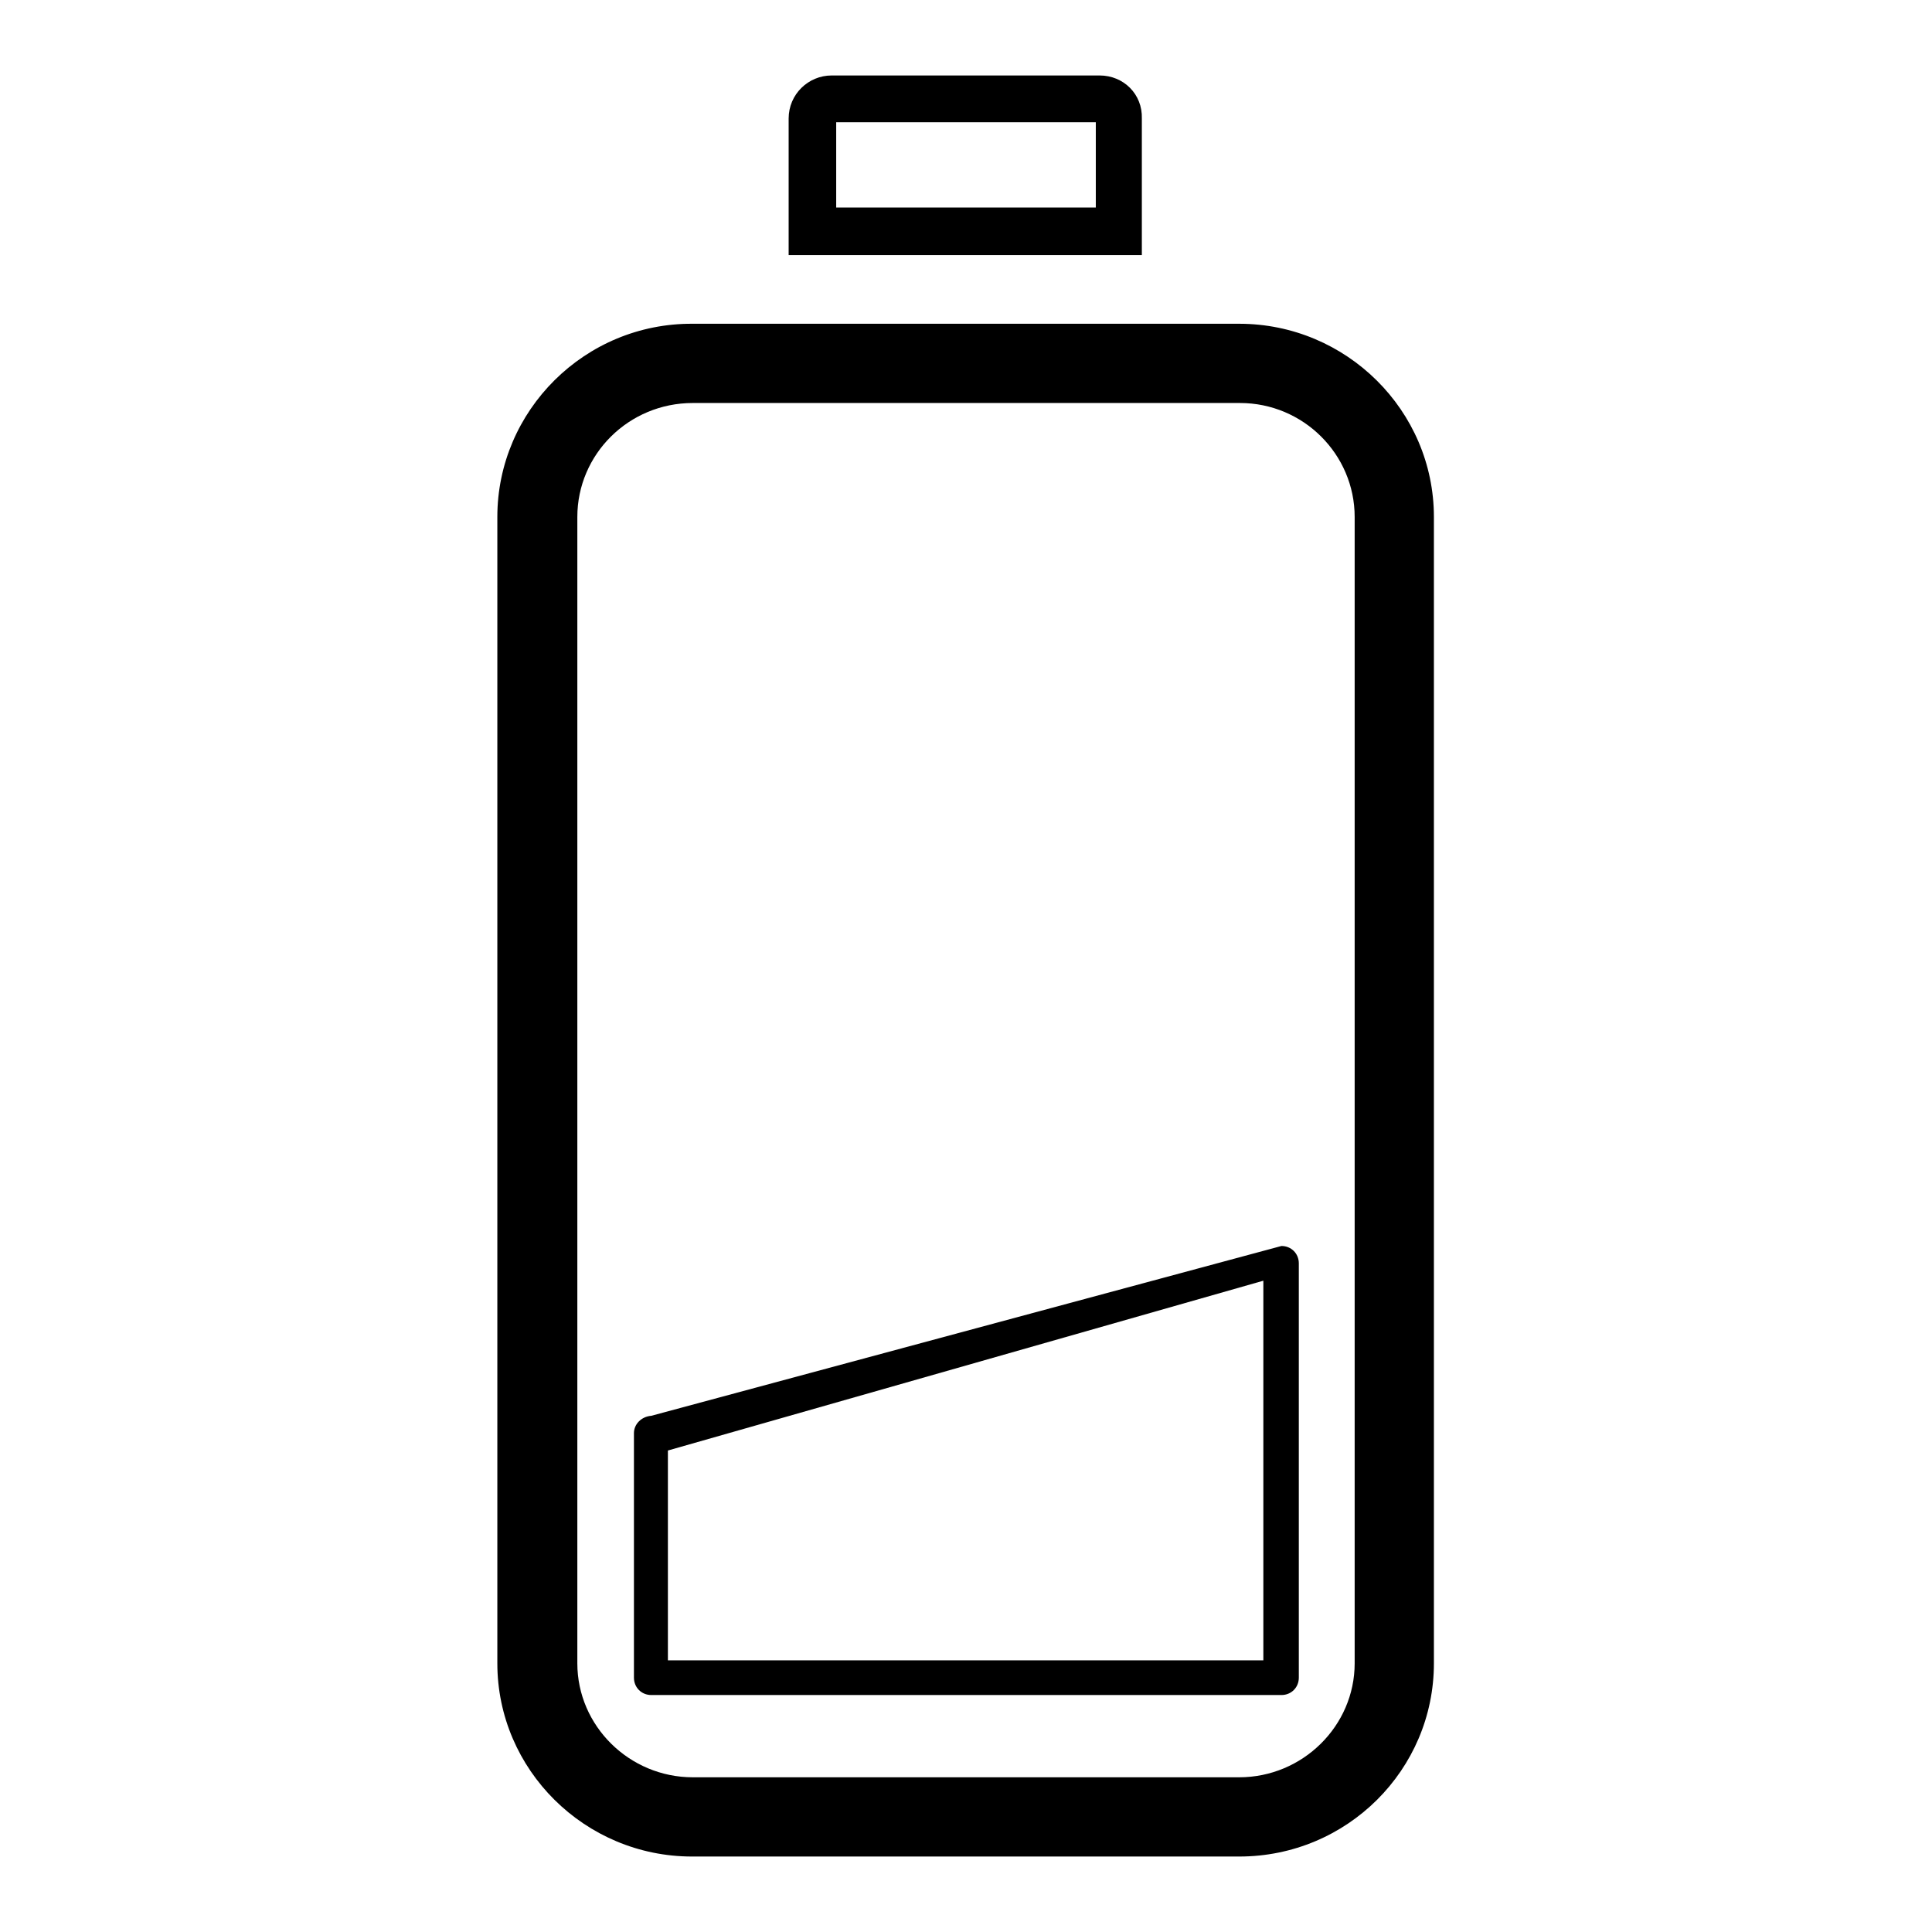
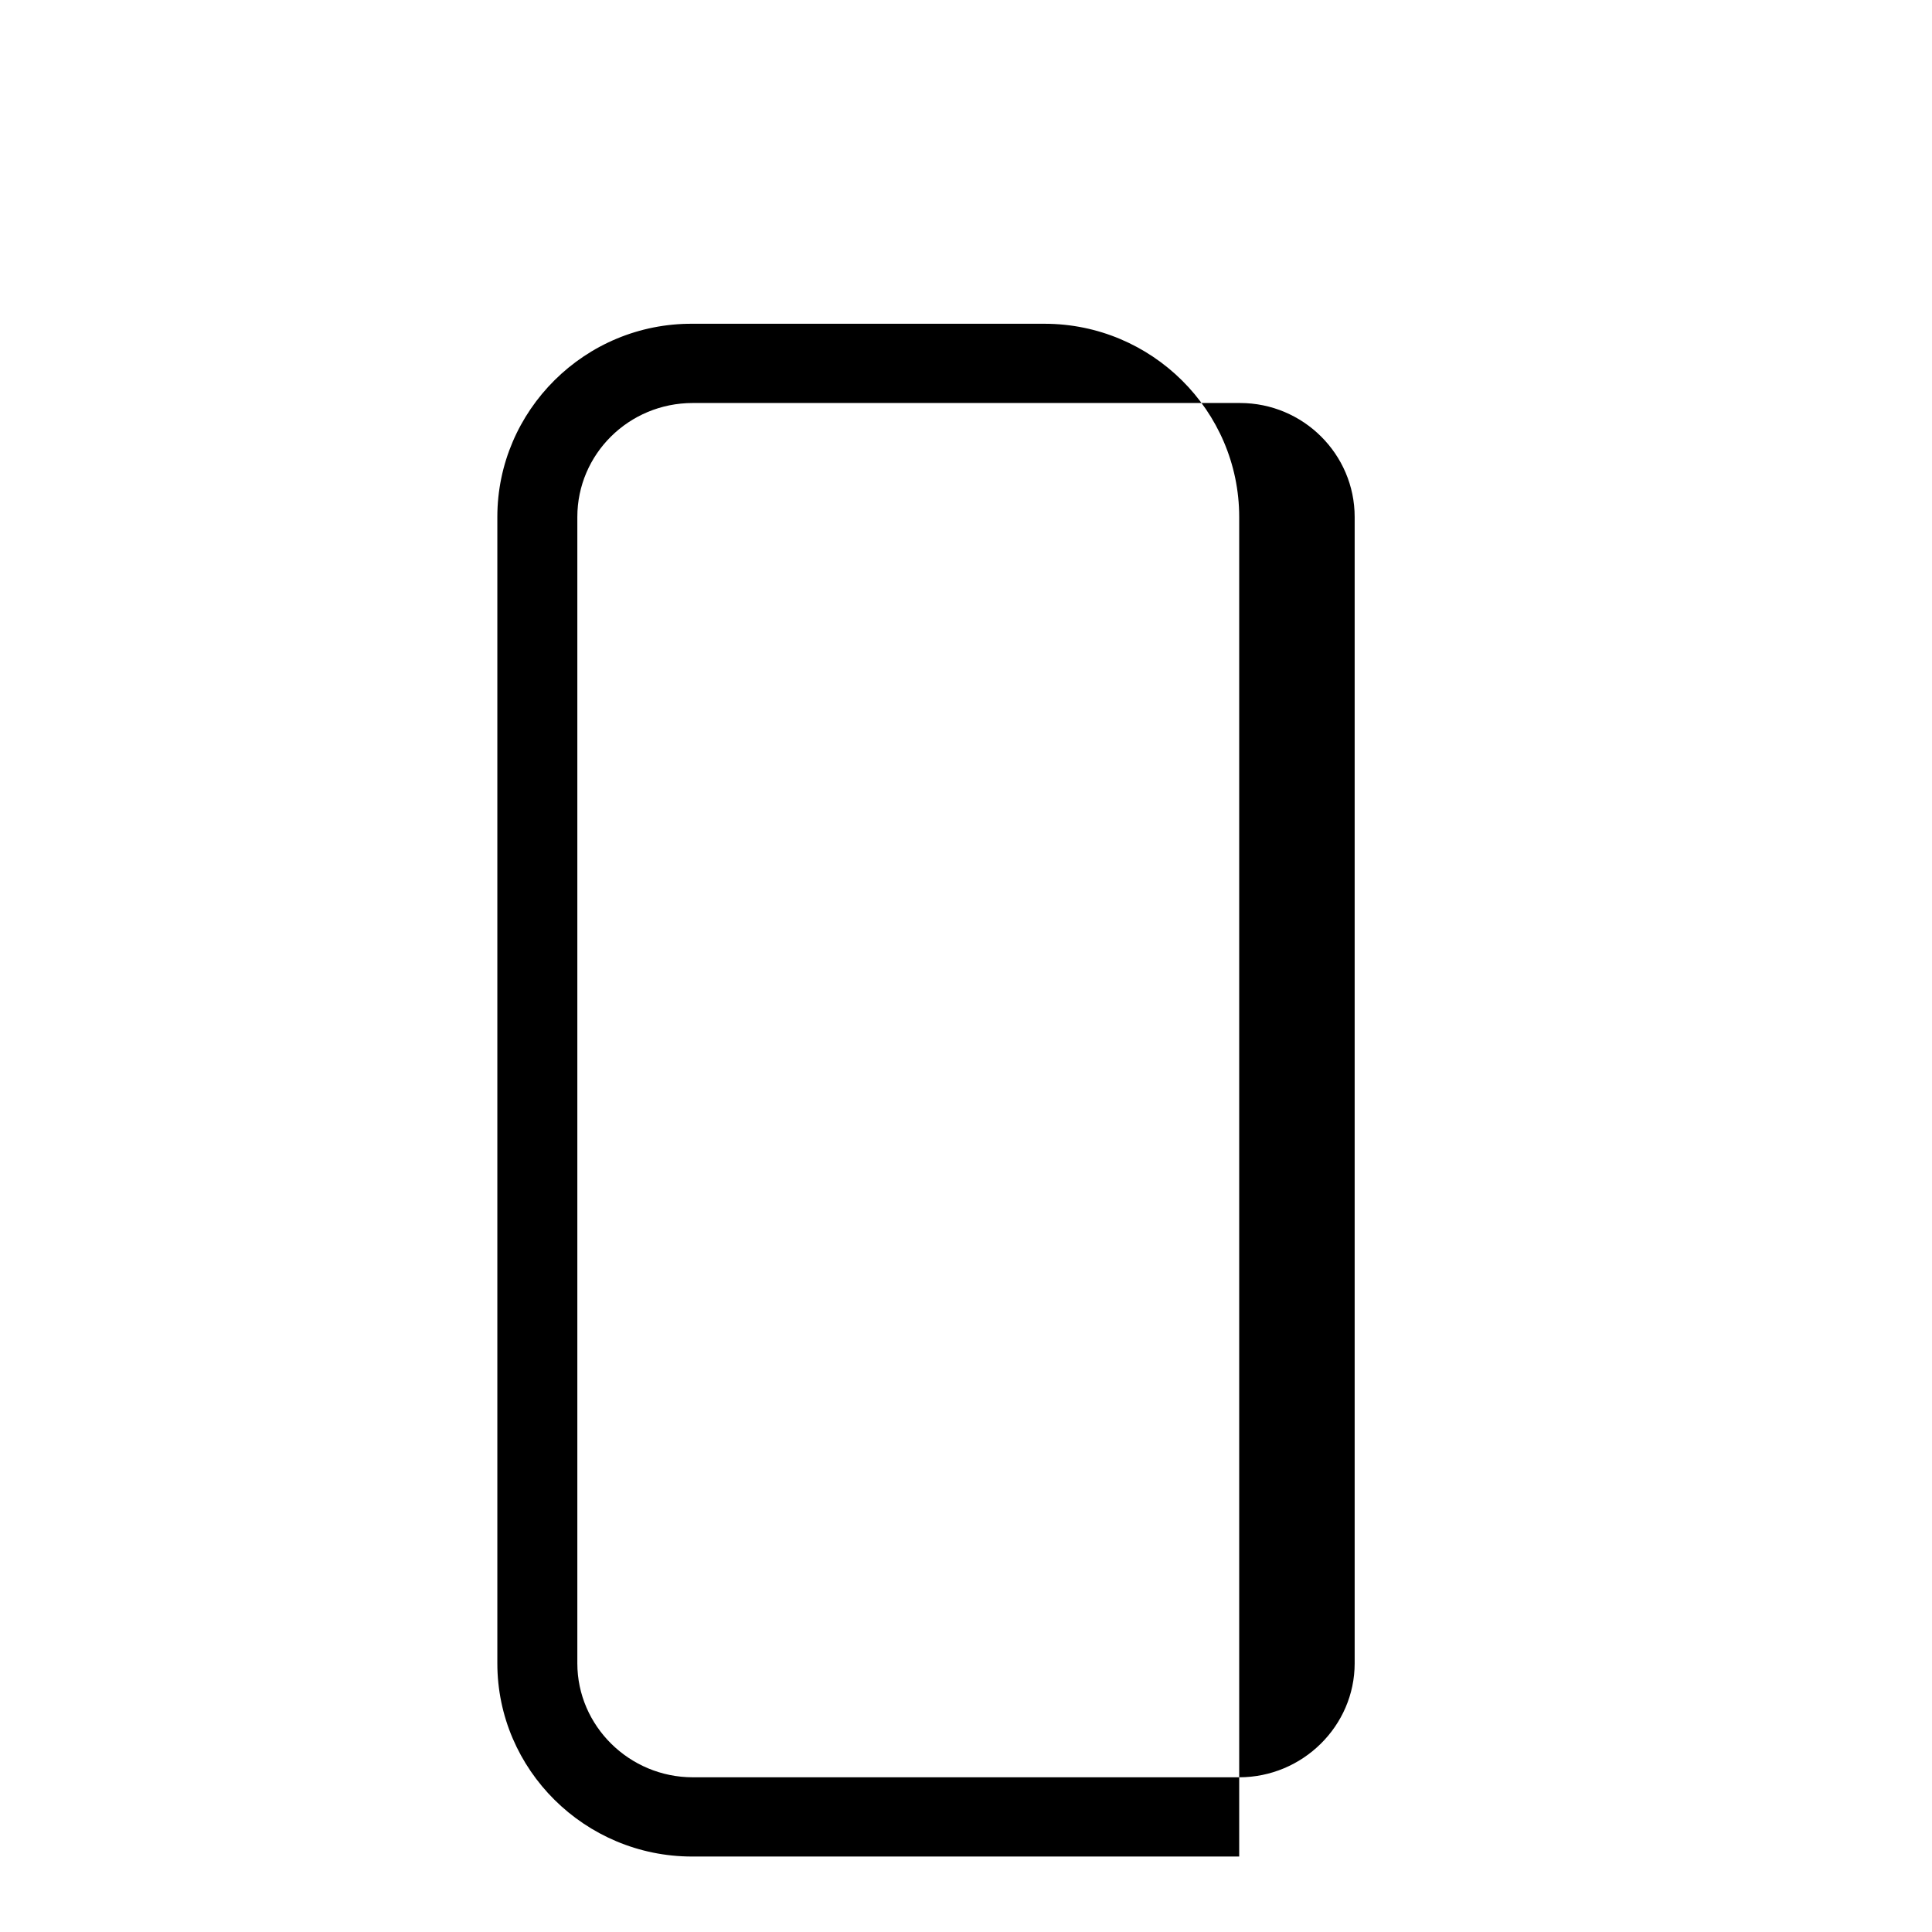
<svg xmlns="http://www.w3.org/2000/svg" version="1.1" x="0px" y="0px" viewBox="0 0 256 256" enable-background="new 0 0 256 256" xml:space="preserve">
  <g>
    <g>
      <g>
-         <path fill="#000000" d="M65.9,68.5v151.9c0,14.1,11.6,25.6,25.8,25.6h72.5c14.3,0,25.8-11.5,25.8-25.6V68.5c0-14.1-11.6-25.6-25.8-25.6H91.8C77.5,42.8,65.9,54.4,65.9,68.5z M179.5,68.5v151.9c0,8.3-6.9,15.1-15.3,15.1H91.8c-8.4,0-15.3-6.8-15.3-15.1V68.5c0-8.3,6.8-15.1,15.3-15.1h72.5C172.7,53.4,179.5,60.2,179.5,68.5z" />
-         <path fill="#000000" d="M145.7,10h-35.5c-3.1,0-5.7,2.5-5.7,5.7v18.1h46.8V15.7C151.4,12.5,148.9,10,145.7,10z M110.8,27.6V16.2h34.4v11.3H110.8z" />
-         <path fill="#000000" d="M84,189.9v32.4c0,1.3,1,2.3,2.3,2.3h83.5c1.3,0,2.3-1,2.3-2.3v-54.9c0-1.3-1-2.3-2.3-2.3l-83.5,22.5C85,187.7,84,188.7,84,189.9z M88.5,192.2l78.9-22.5V220H88.5V192.2z" />
+         <path fill="#000000" d="M65.9,68.5v151.9c0,14.1,11.6,25.6,25.8,25.6h72.5V68.5c0-14.1-11.6-25.6-25.8-25.6H91.8C77.5,42.8,65.9,54.4,65.9,68.5z M179.5,68.5v151.9c0,8.3-6.9,15.1-15.3,15.1H91.8c-8.4,0-15.3-6.8-15.3-15.1V68.5c0-8.3,6.8-15.1,15.3-15.1h72.5C172.7,53.4,179.5,60.2,179.5,68.5z" />
      </g>
      <g />
      <g />
      <g />
      <g />
      <g />
      <g />
      <g />
      <g />
      <g />
      <g />
      <g />
      <g />
      <g />
      <g />
      <g />
    </g>
  </g>
</svg>